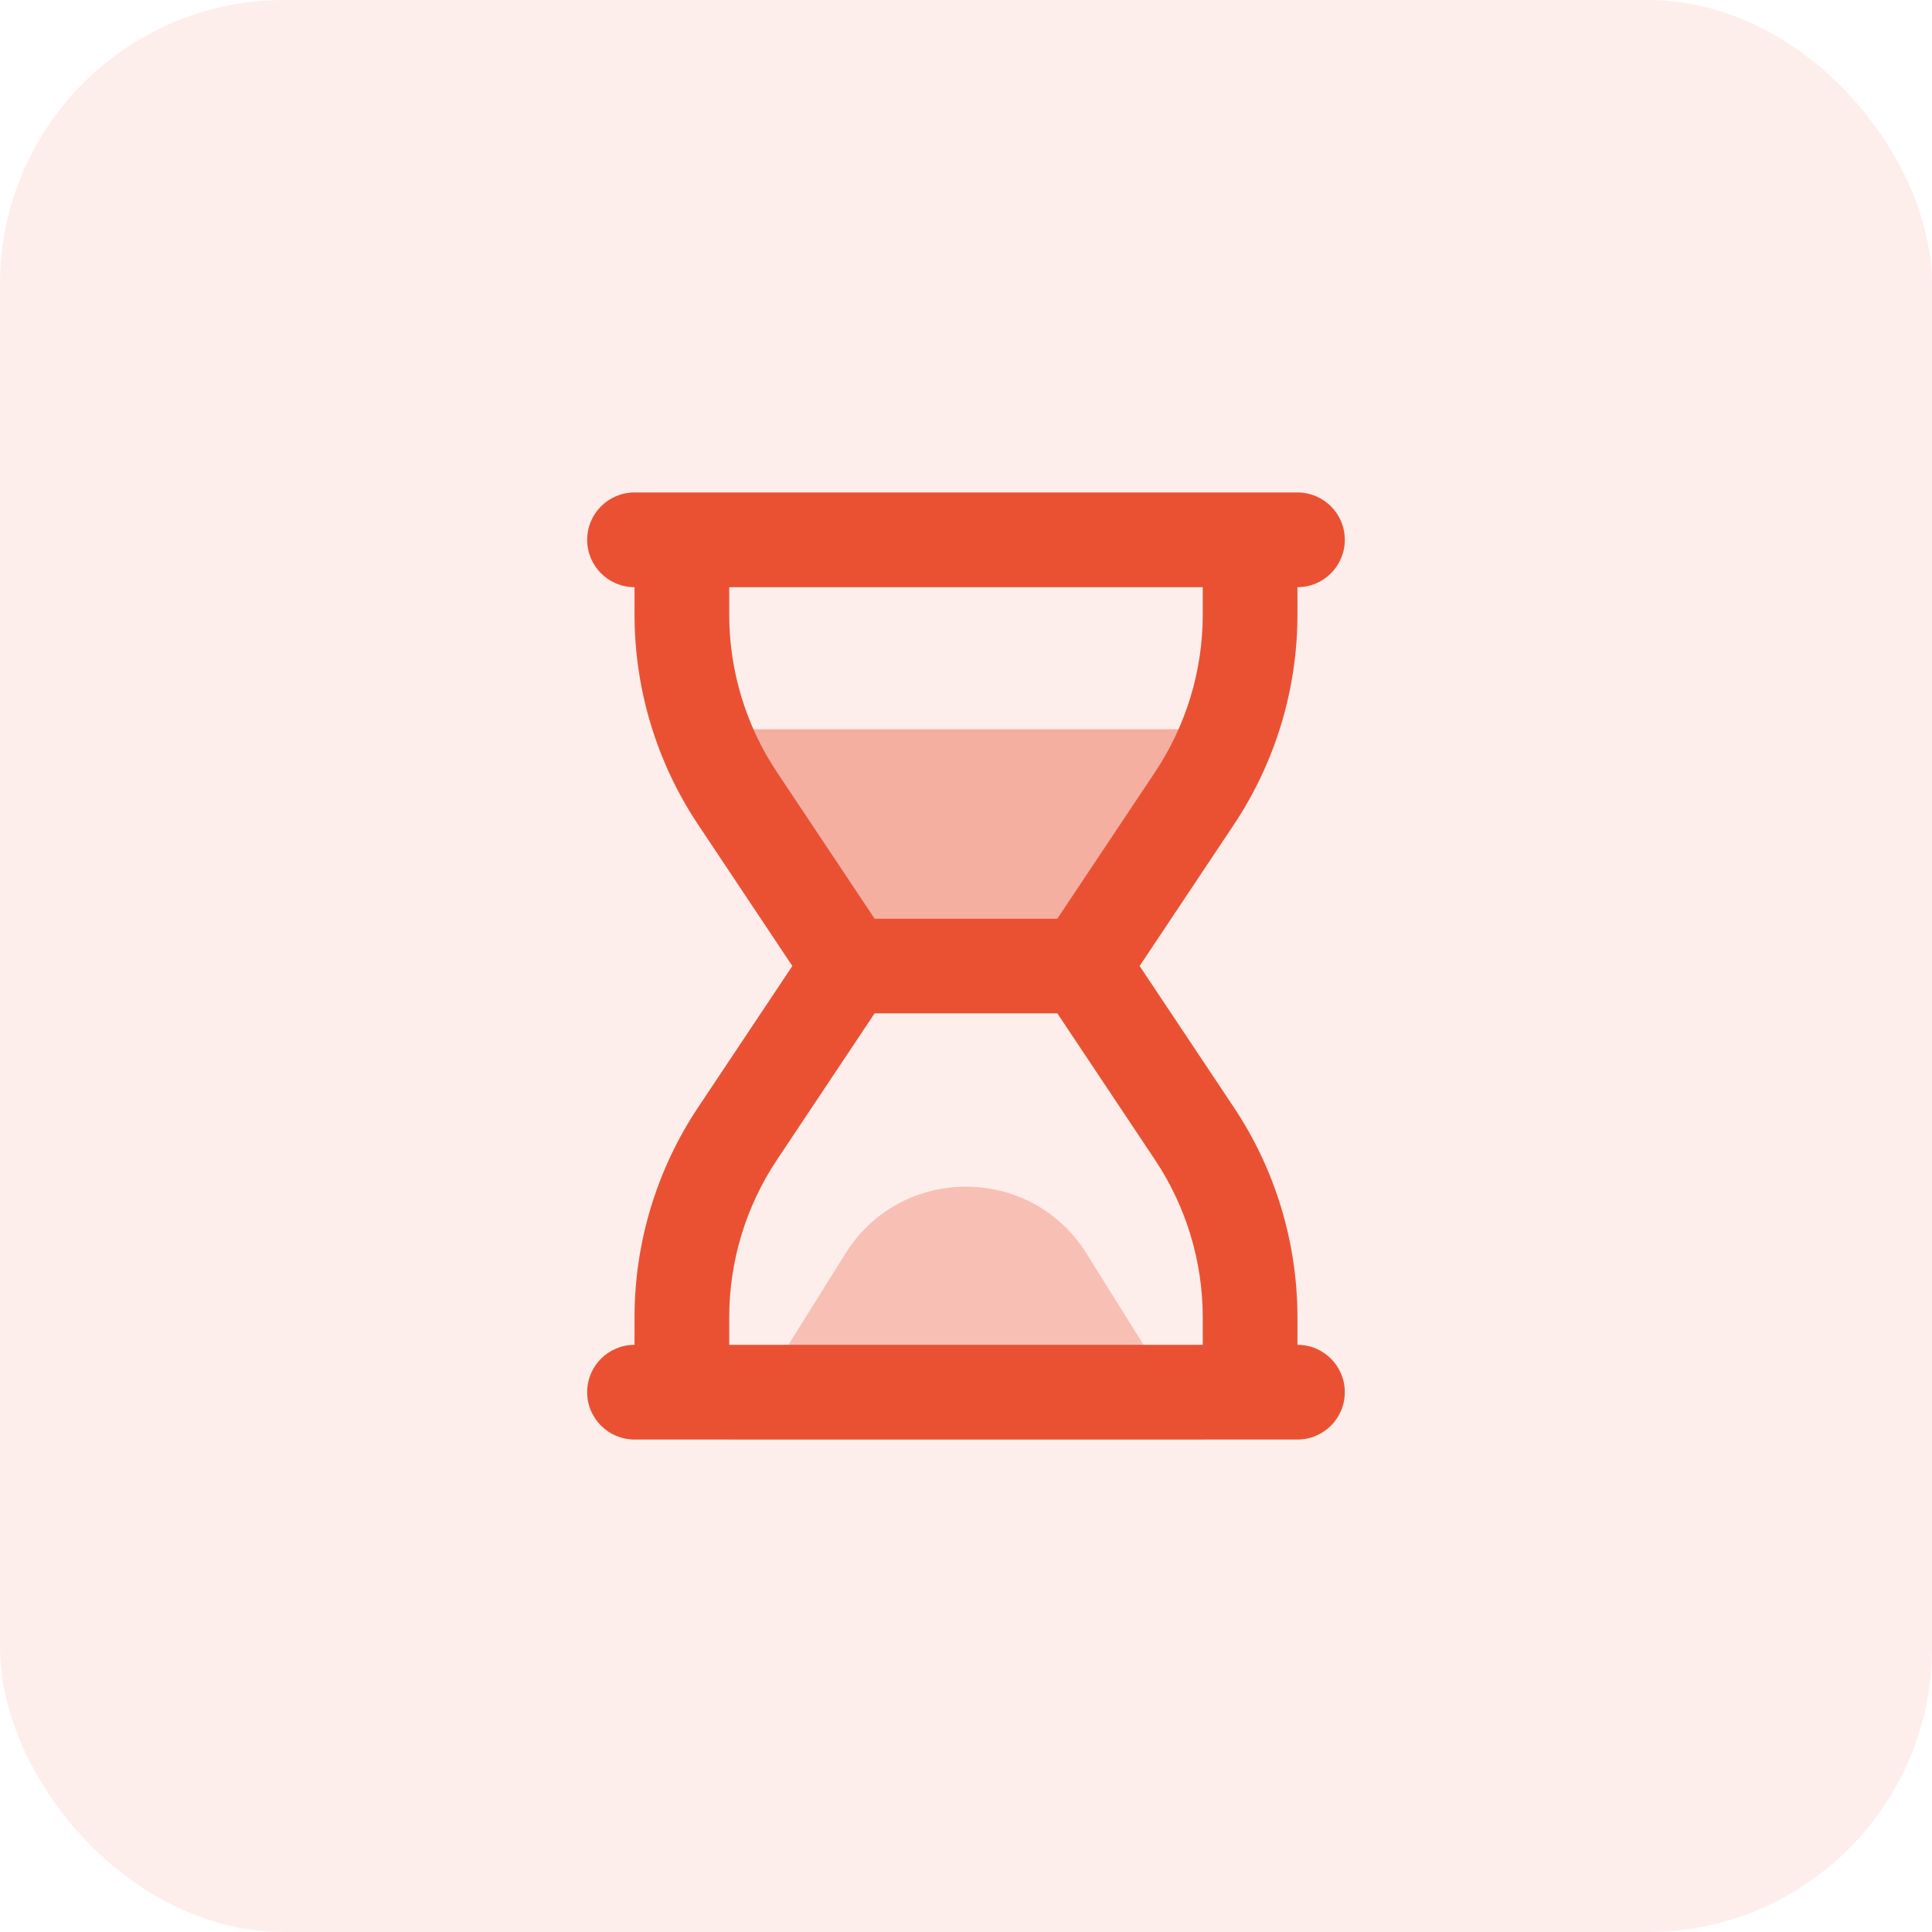
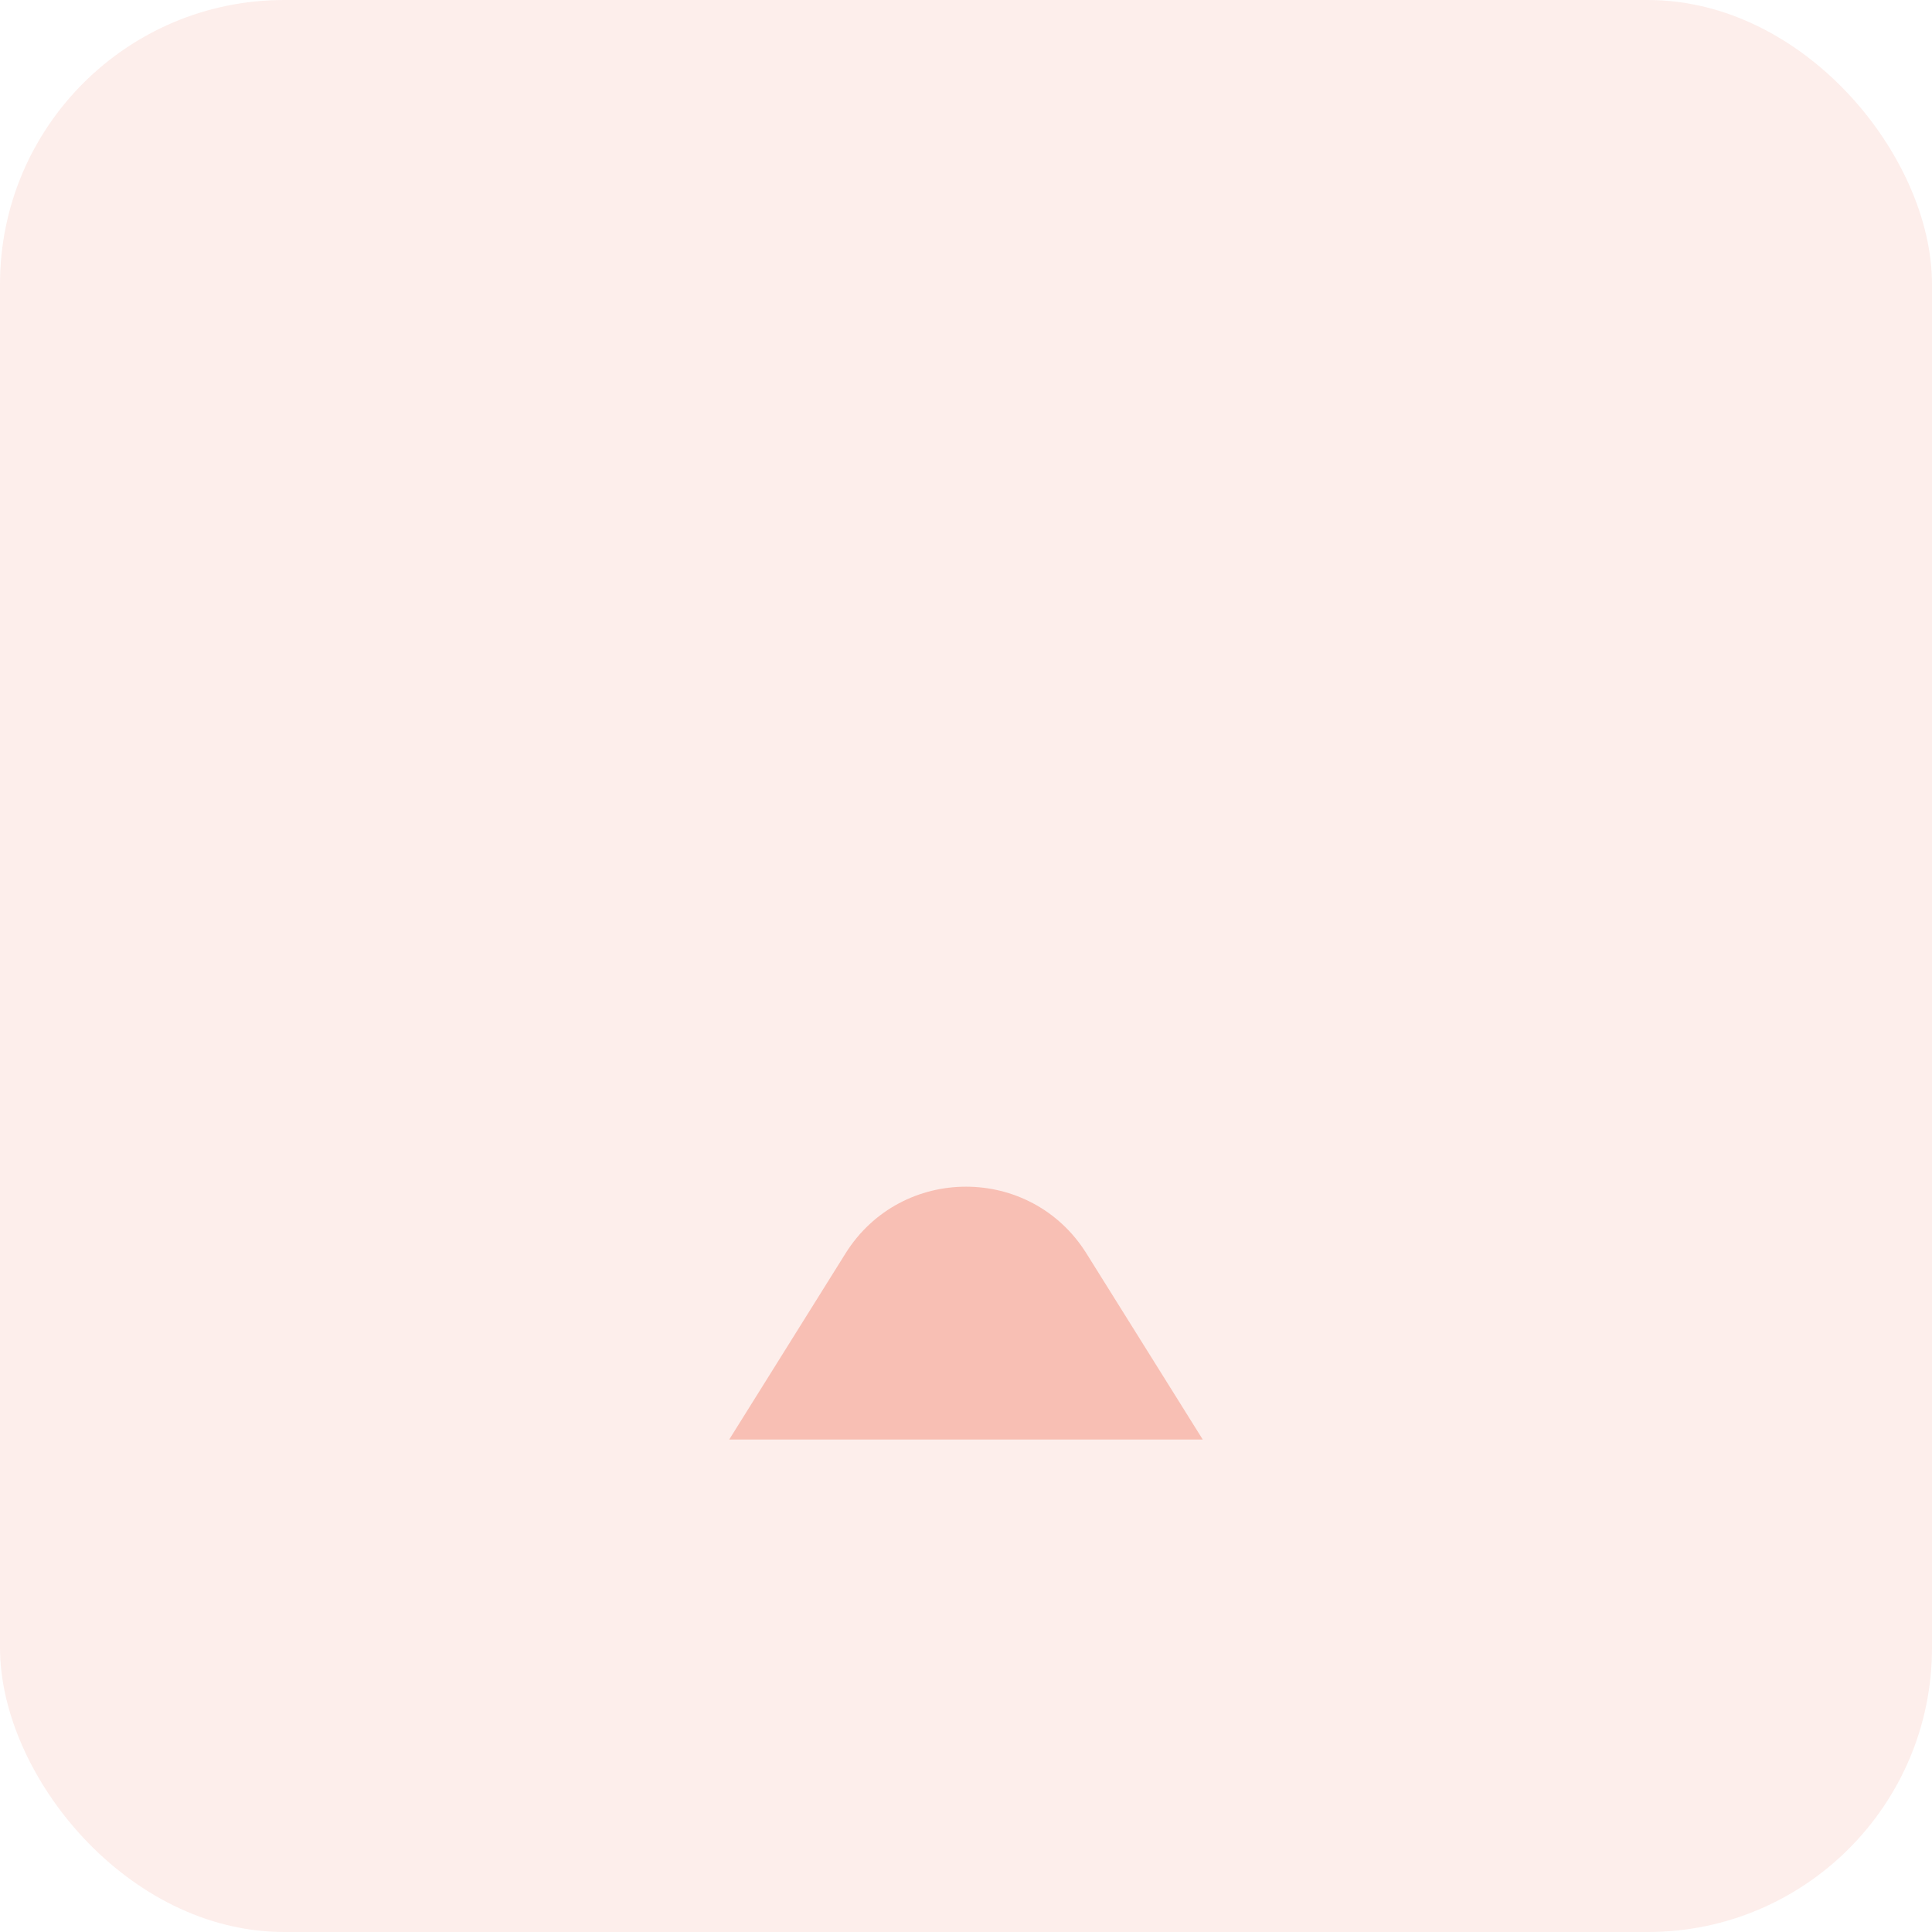
<svg xmlns="http://www.w3.org/2000/svg" width="68" height="68" viewBox="0 0 68 68" fill="none">
  <rect width="68" height="68" rx="10" fill="#EA5133" fill-opacity="0.1" />
-   <path d="M29.759 44.117L25.666 50.667H42.333L38.239 44.117C36.281 40.984 31.718 40.984 29.759 44.117Z" fill="#EA5133" fill-opacity="0.3" />
-   <path d="M42.333 25.667H25.666L28.999 32.333H38.999L42.333 25.667Z" fill="#EA5133" fill-opacity="0.4" />
-   <path fill-rule="evenodd" clip-rule="evenodd" d="M20.666 19C20.666 18.08 21.412 17.333 22.333 17.333H45.666C46.587 17.333 47.333 18.08 47.333 19C47.333 19.921 46.587 20.667 45.666 20.667V21.63C45.666 24.262 44.887 26.835 43.427 29.026L40.111 34L43.427 38.974C44.887 41.164 45.666 43.738 45.666 46.37V47.333C46.587 47.333 47.333 48.08 47.333 49C47.333 49.92 46.587 50.667 45.666 50.667H22.333C21.412 50.667 20.666 49.92 20.666 49C20.666 48.08 21.412 47.333 22.333 47.333V46.37C22.333 43.738 23.112 41.164 24.572 38.974L27.888 34L24.572 29.026C23.112 26.835 22.333 24.262 22.333 21.63V20.667C21.412 20.667 20.666 19.921 20.666 19ZM25.666 47.333H42.333V46.37C42.333 44.396 41.748 42.466 40.653 40.823L37.215 35.667H30.783L27.346 40.823C26.25 42.466 25.666 44.396 25.666 46.37V47.333ZM25.666 20.667H42.333V21.63C42.333 23.604 41.748 25.534 40.653 27.177L37.215 32.333H30.783L27.346 27.177C26.25 25.534 25.666 23.604 25.666 21.63V20.667Z" fill="#EA5133" />
+   <path d="M29.759 44.117L25.666 50.667H42.333L38.239 44.117C36.281 40.984 31.718 40.984 29.759 44.117" fill="#EA5133" fill-opacity="0.3" />
</svg>